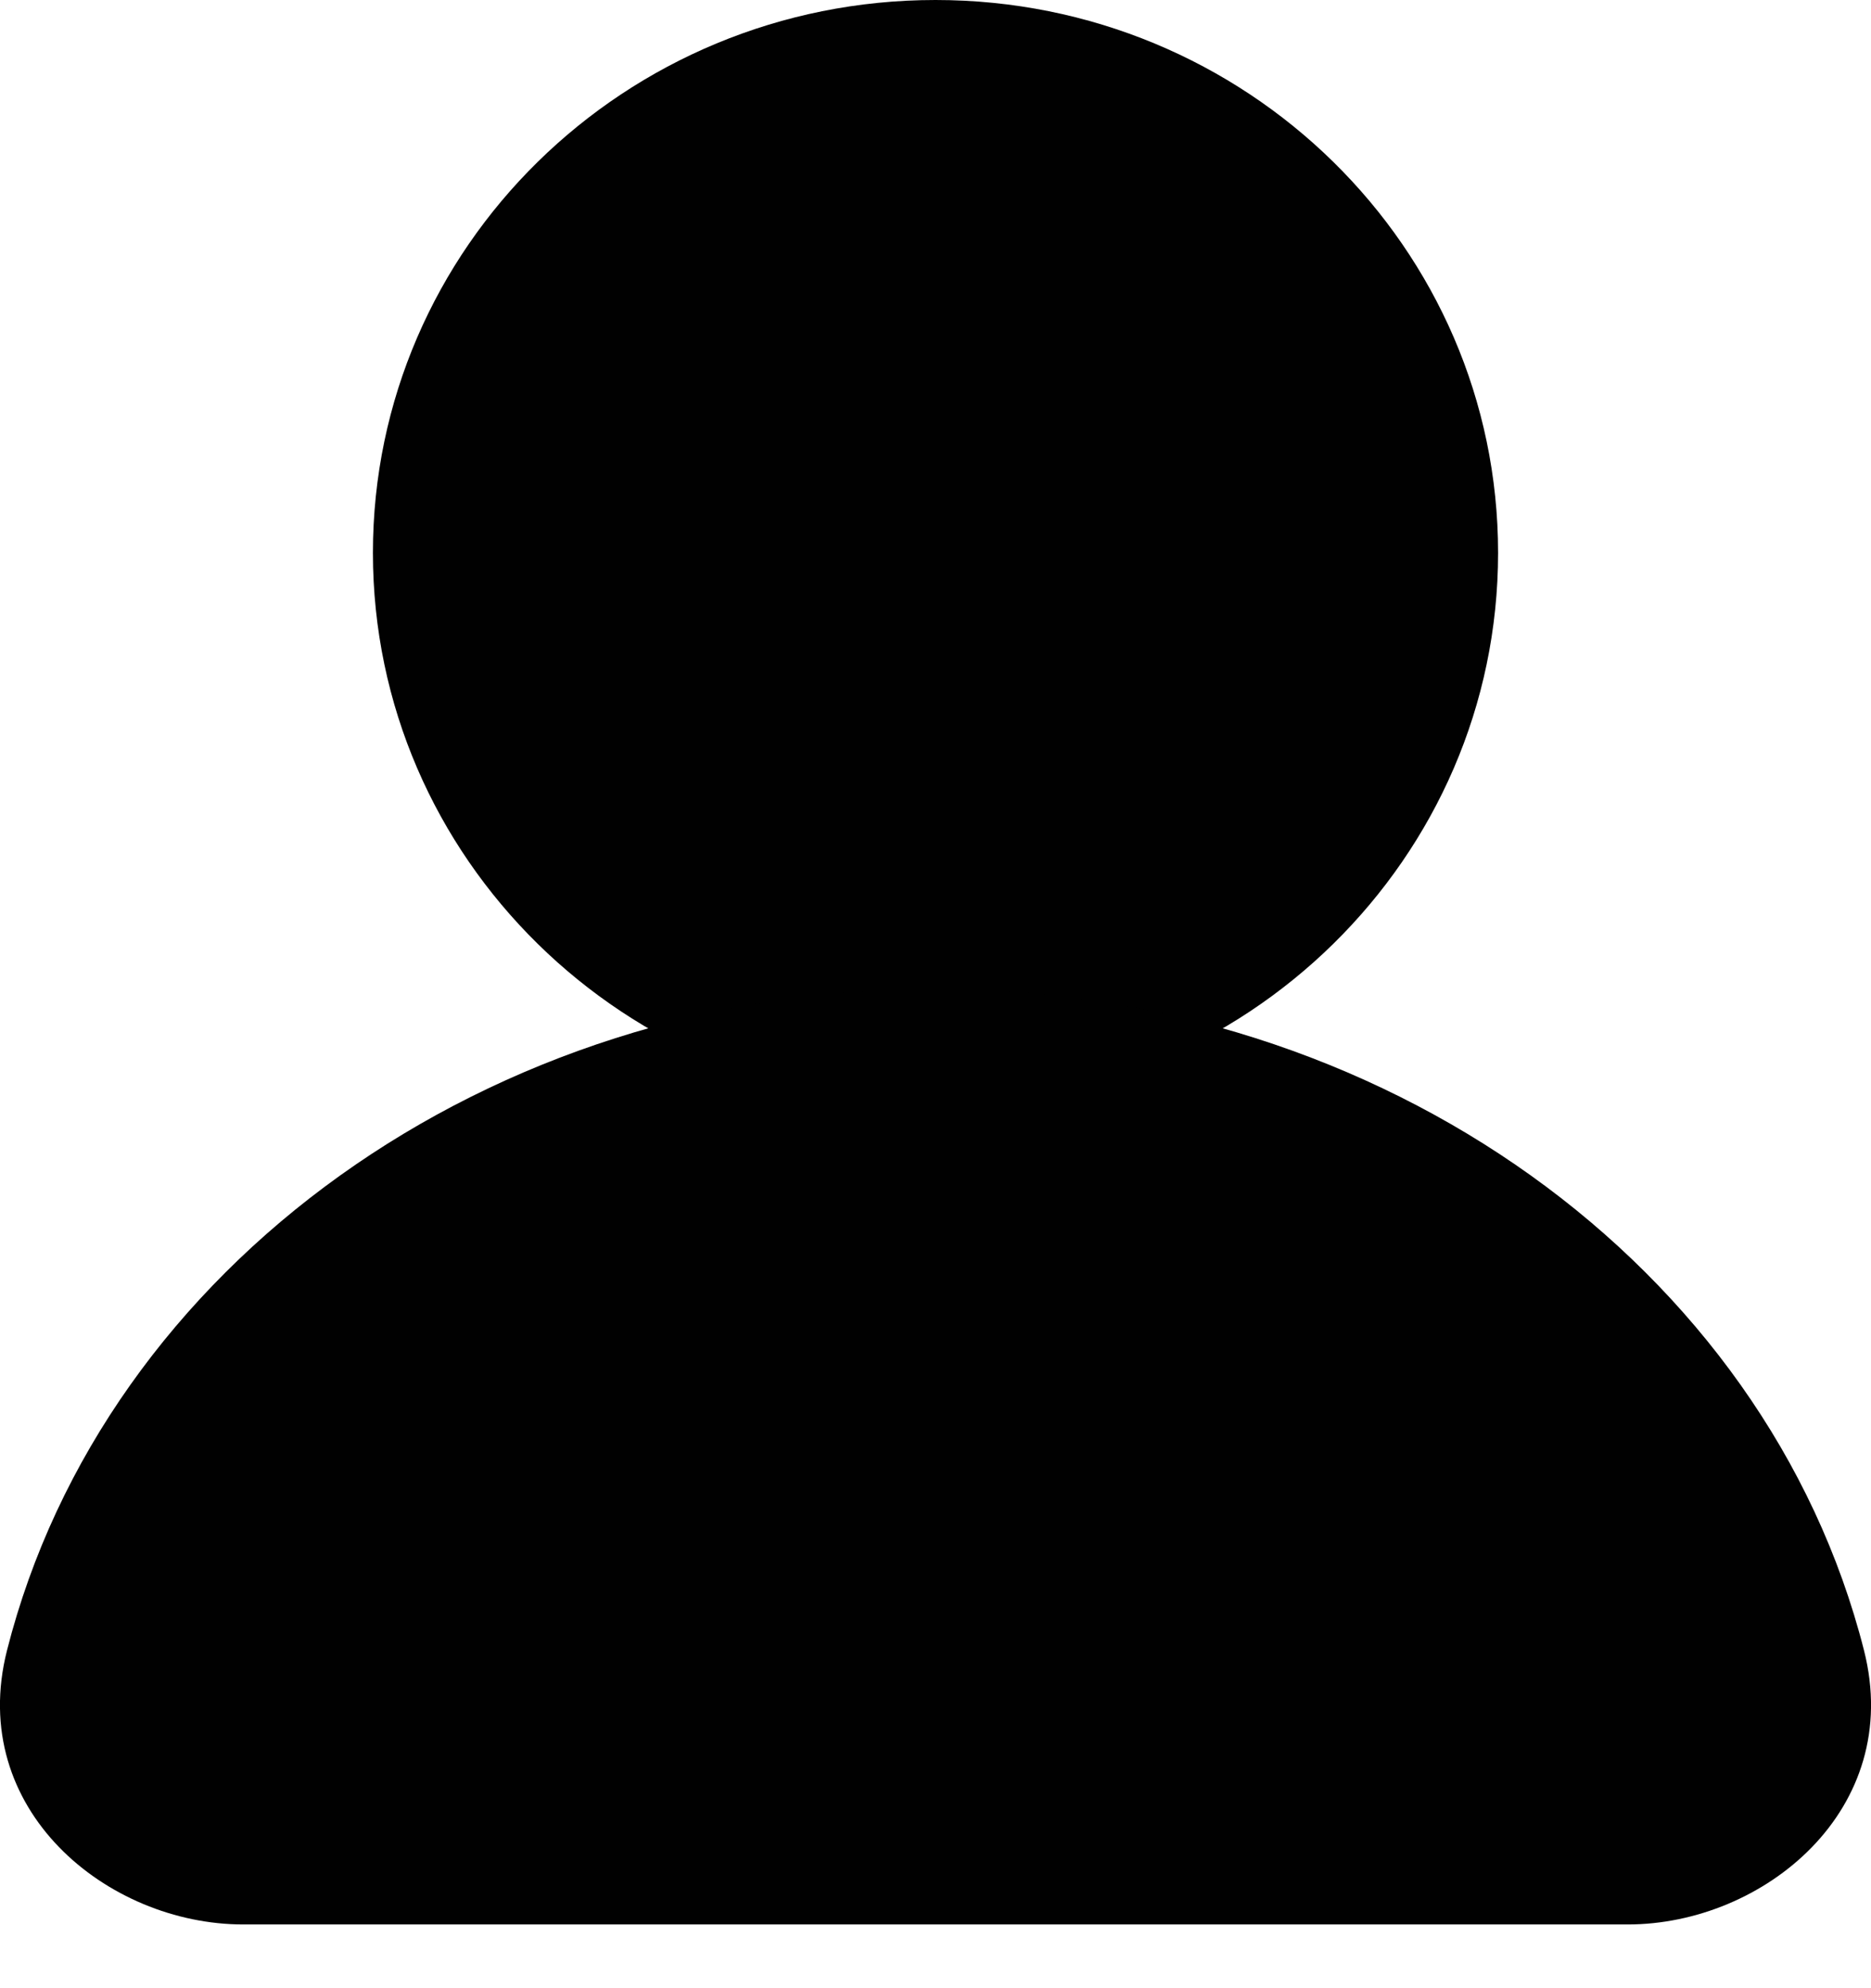
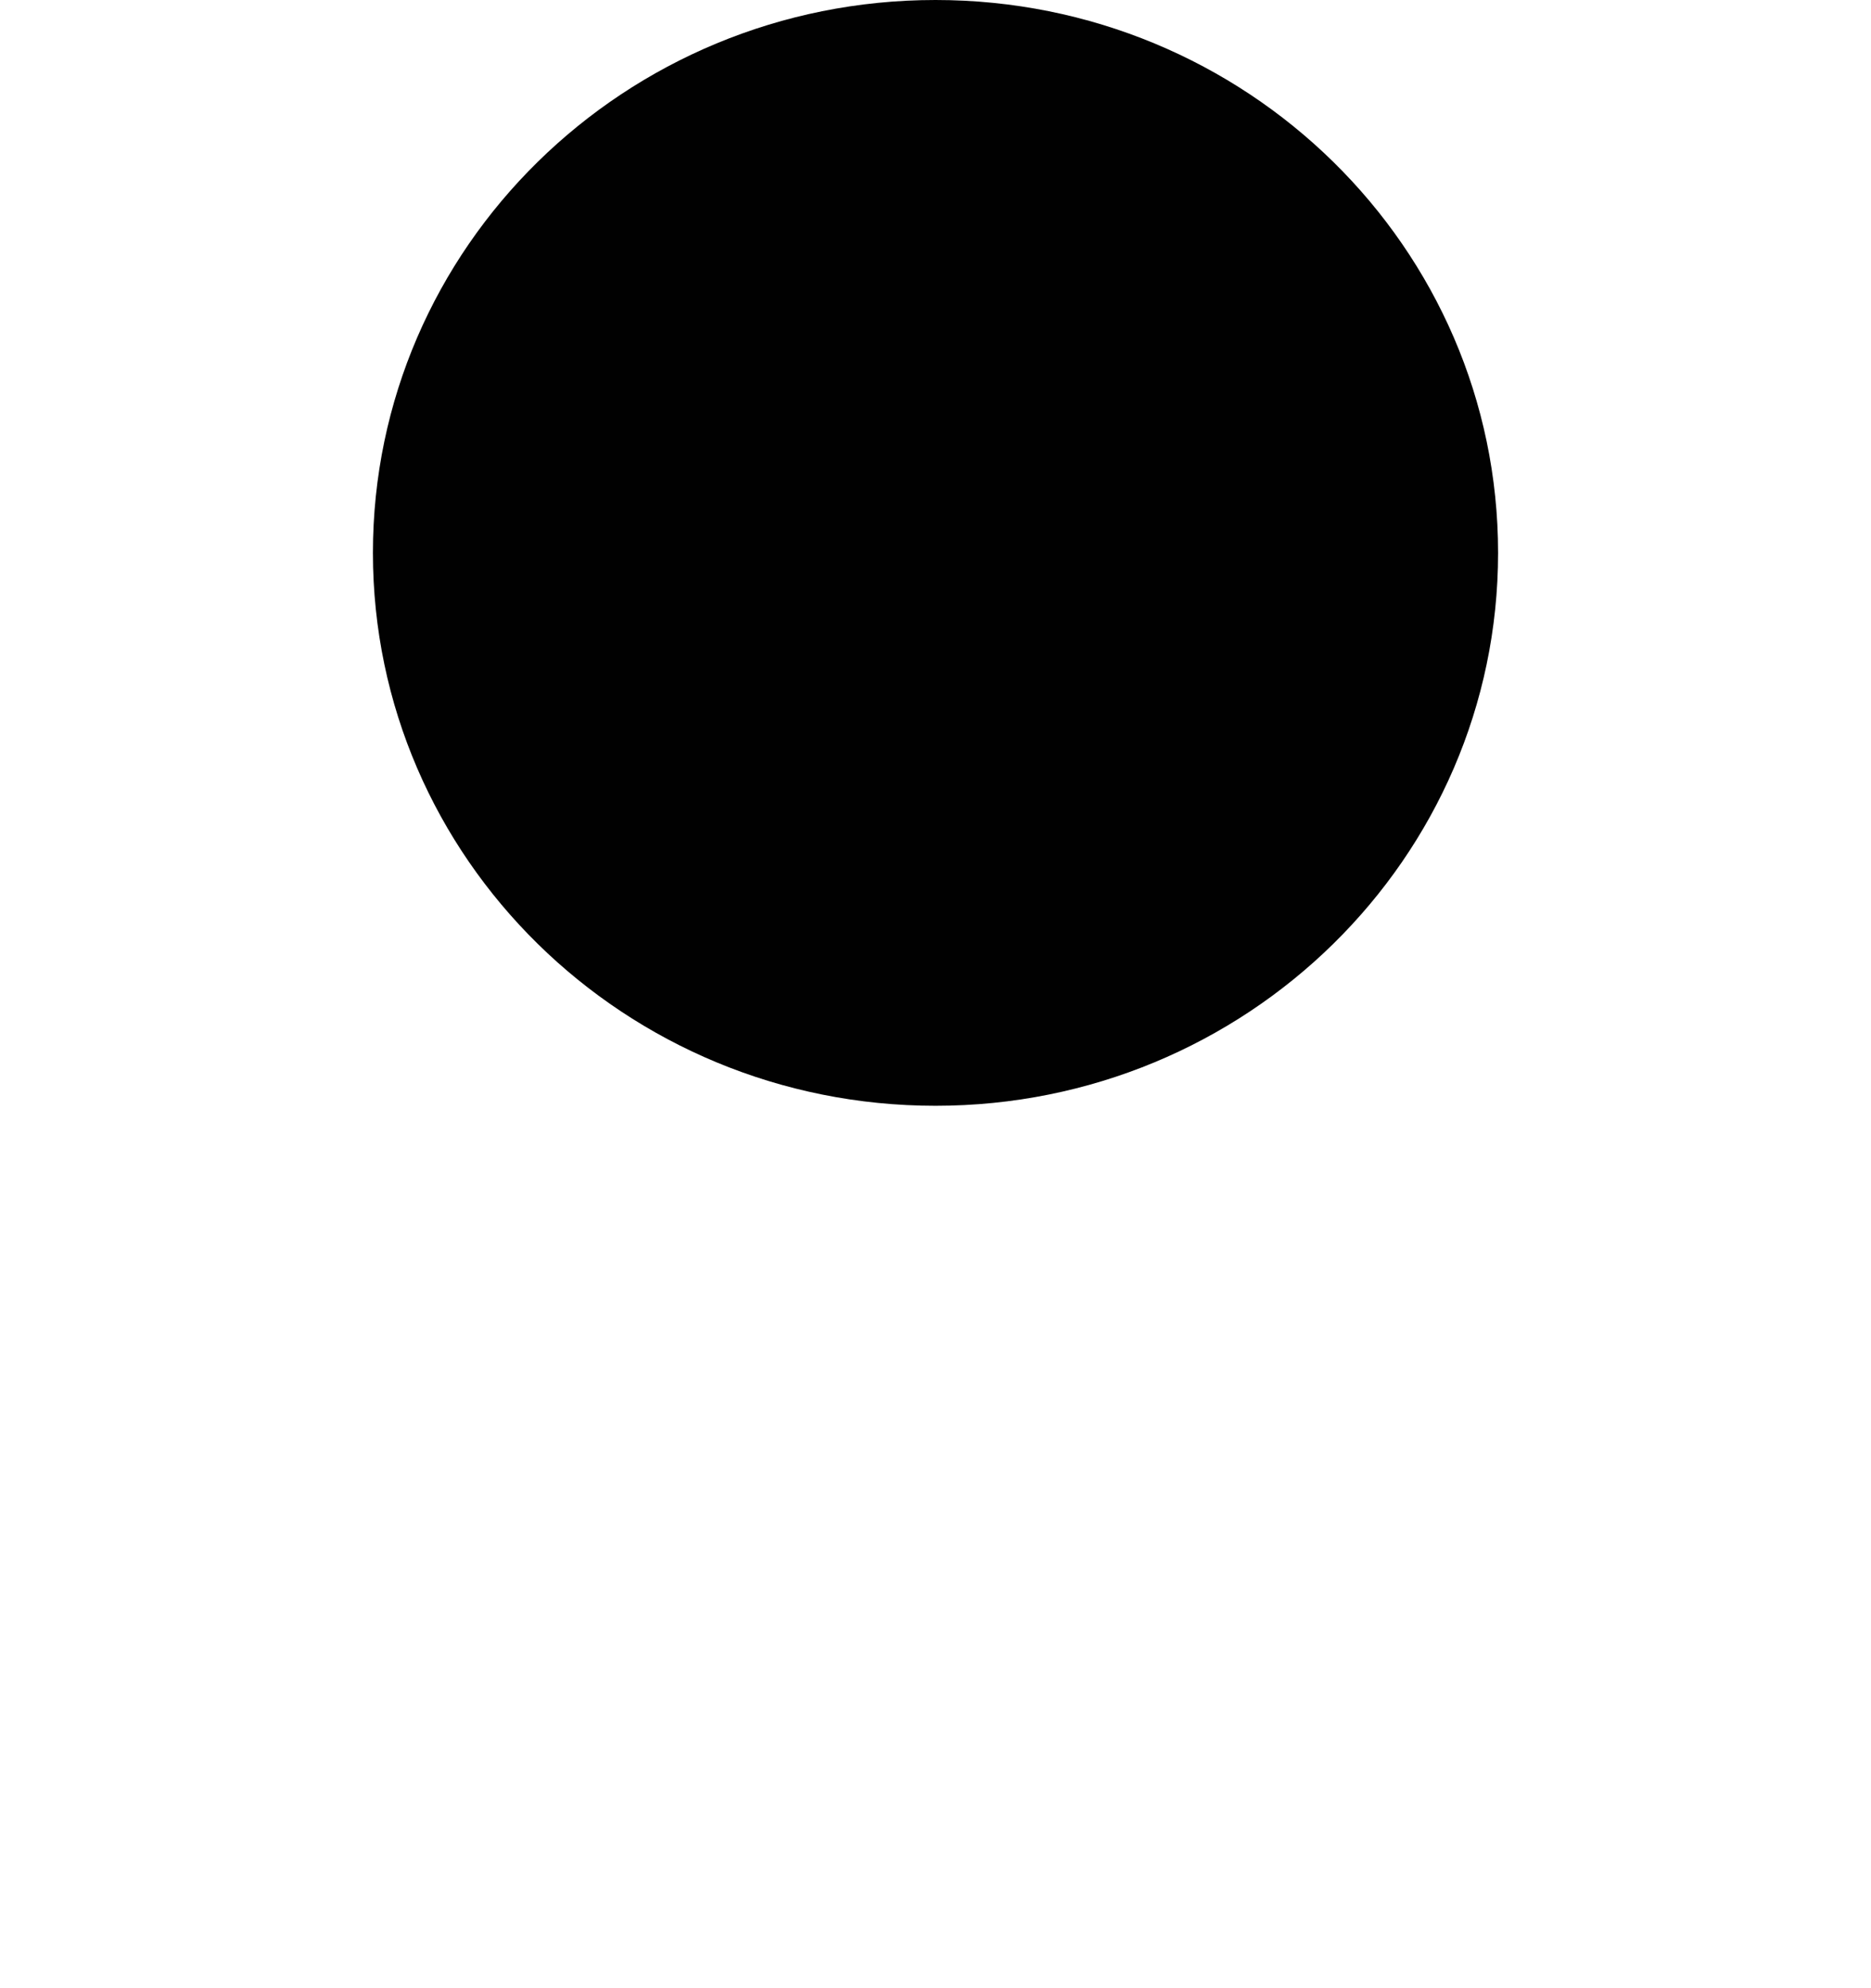
<svg xmlns="http://www.w3.org/2000/svg" width="16" height="17" viewBox="0 0 16 17" fill="none">
  <g id="user">
    <path id="Union" fill-rule="evenodd" clip-rule="evenodd" d="M8 0C5.343 0 3.189 2.116 3.189 4.727C3.189 7.338 5.343 9.455 8 9.455C10.657 9.455 12.811 7.338 12.811 4.727C12.811 2.116 10.657 0 8 0Z" fill="#010101" />
-     <path id="Union_2" fill-rule="evenodd" clip-rule="evenodd" d="M8 8.455C4.175 8.455 0.894 10.826 0.06 14.111C-0.286 15.473 0.919 16.455 2.079 16.455H13.921C15.081 16.455 16.286 15.473 15.94 14.111C15.105 10.826 11.825 8.455 8 8.455Z" fill="#010101" />
  </g>
</svg>